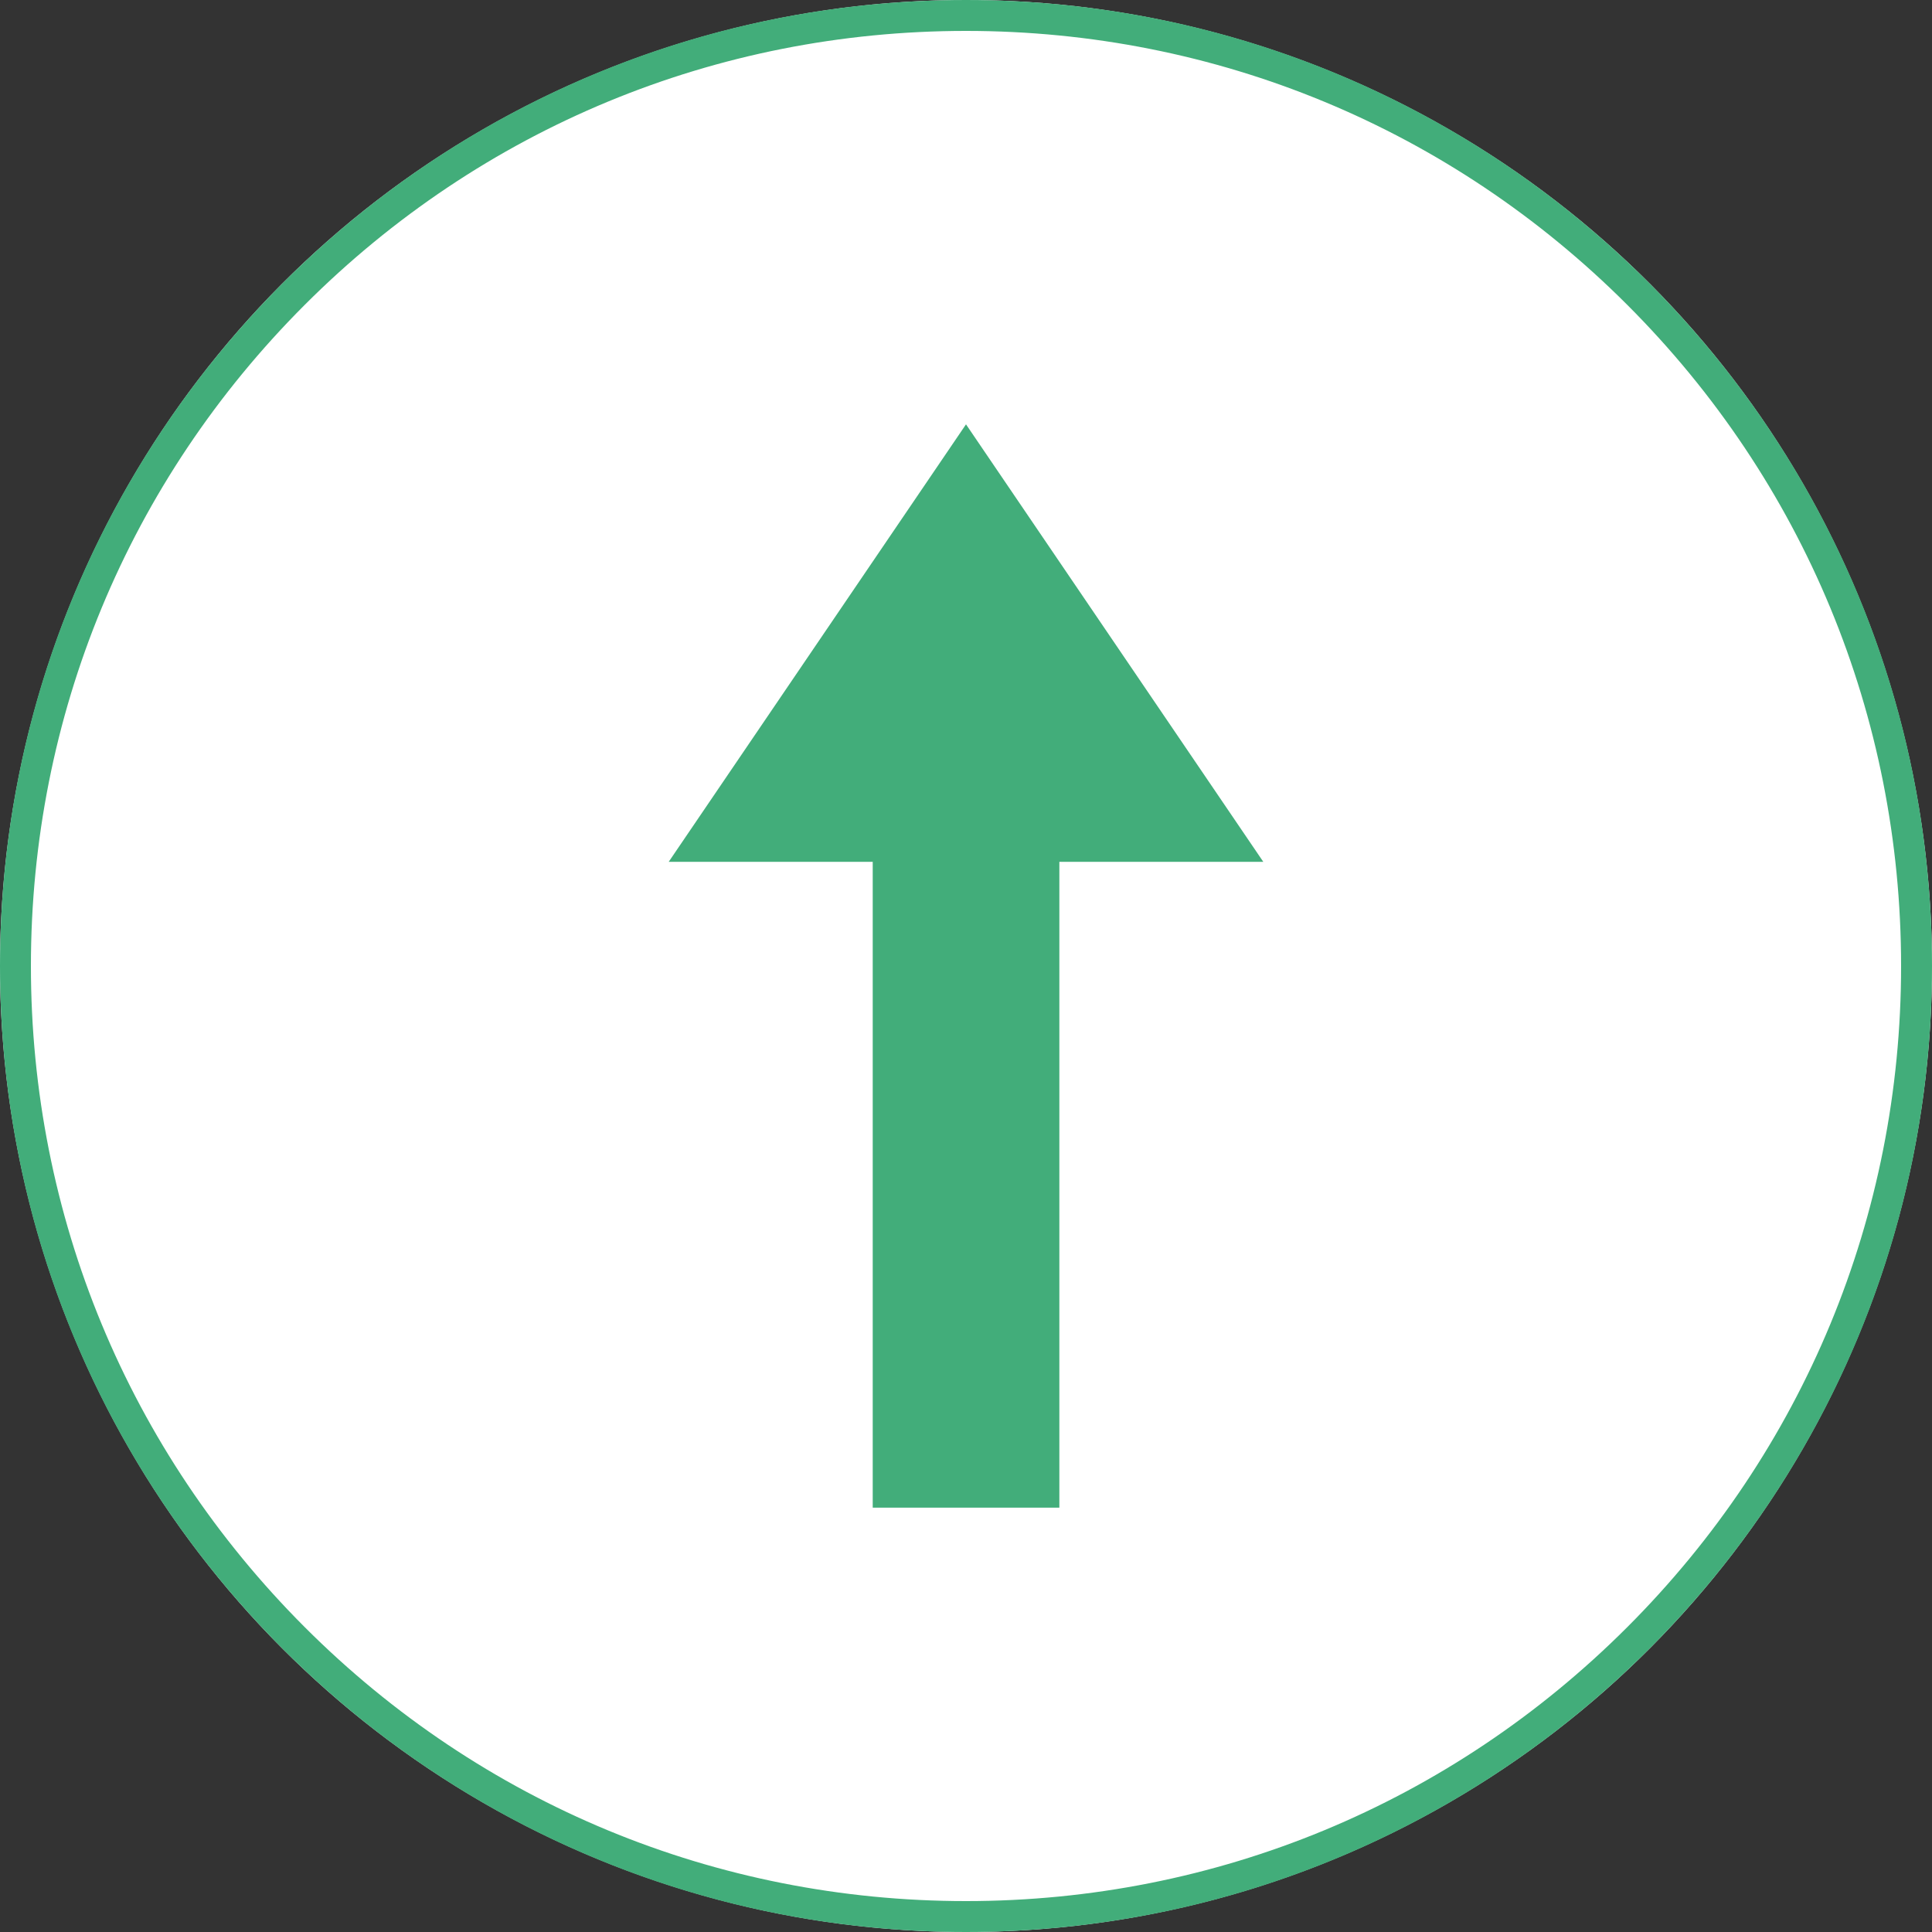
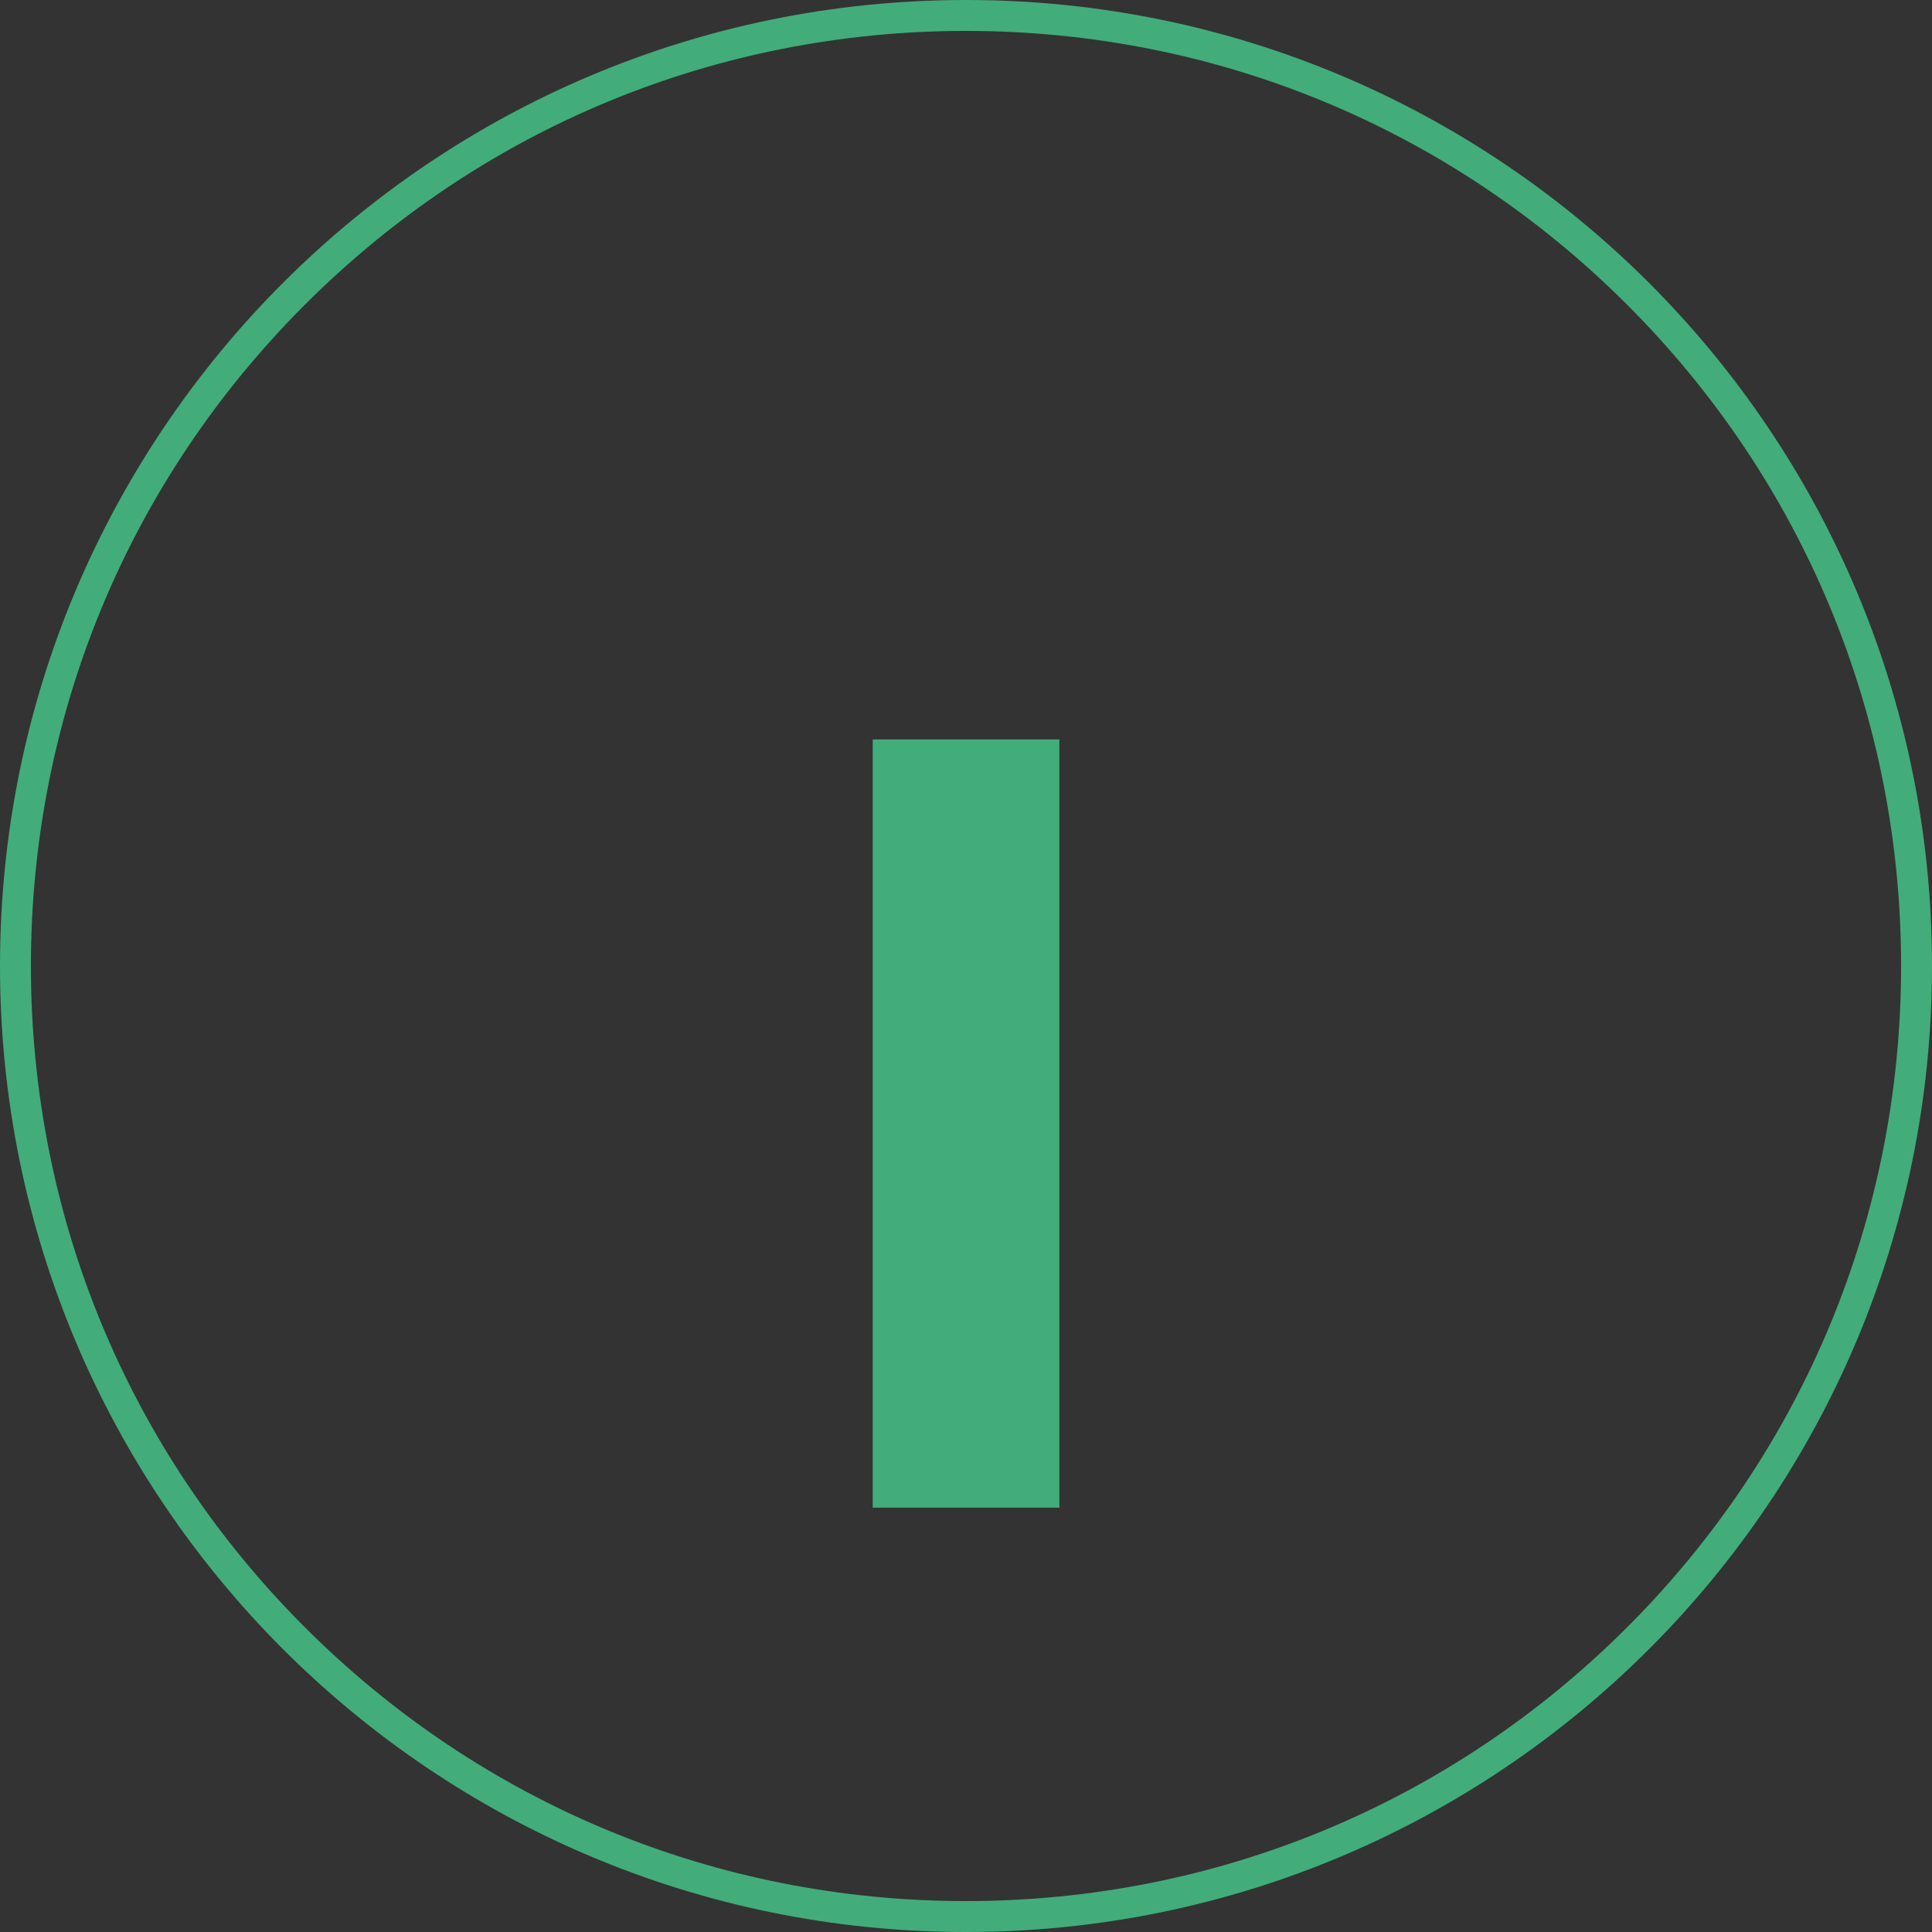
<svg xmlns="http://www.w3.org/2000/svg" id="_イヤー_2" viewBox="0 0 250 250">
  <rect x="0" y="0" width="250" height="250" fill="#333333" stroke="none" />
  <defs>
    <style>.cls-1{fill:#fff;}.cls-2{fill:#42ad7a;}</style>
  </defs>
  <g id="_イヤー_1-2">
    <g>
      <g>
-         <circle class="cls-1" cx="125" cy="125" r="125" />
        <path class="cls-2" d="M125,4c32.32,0,62.71,12.59,85.56,35.44s35.44,53.24,35.44,85.56-12.59,62.71-35.44,85.56-53.24,35.44-85.56,35.44-62.71-12.59-85.56-35.44S4,157.32,4,125,16.59,62.29,39.44,39.44,92.68,4,125,4m0-4C55.96,0,0,55.96,0,125s55.96,125,125,125,125-55.96,125-125S194.04,0,125,0h0Z" />
      </g>
      <g>
-         <polygon class="cls-2" points="125 54.91 86.53 111.52 163.47 111.52 125 54.91" />
        <rect class="cls-2" x="112.93" y="95.68" width="24.15" height="99.41" />
      </g>
    </g>
  </g>
</svg>